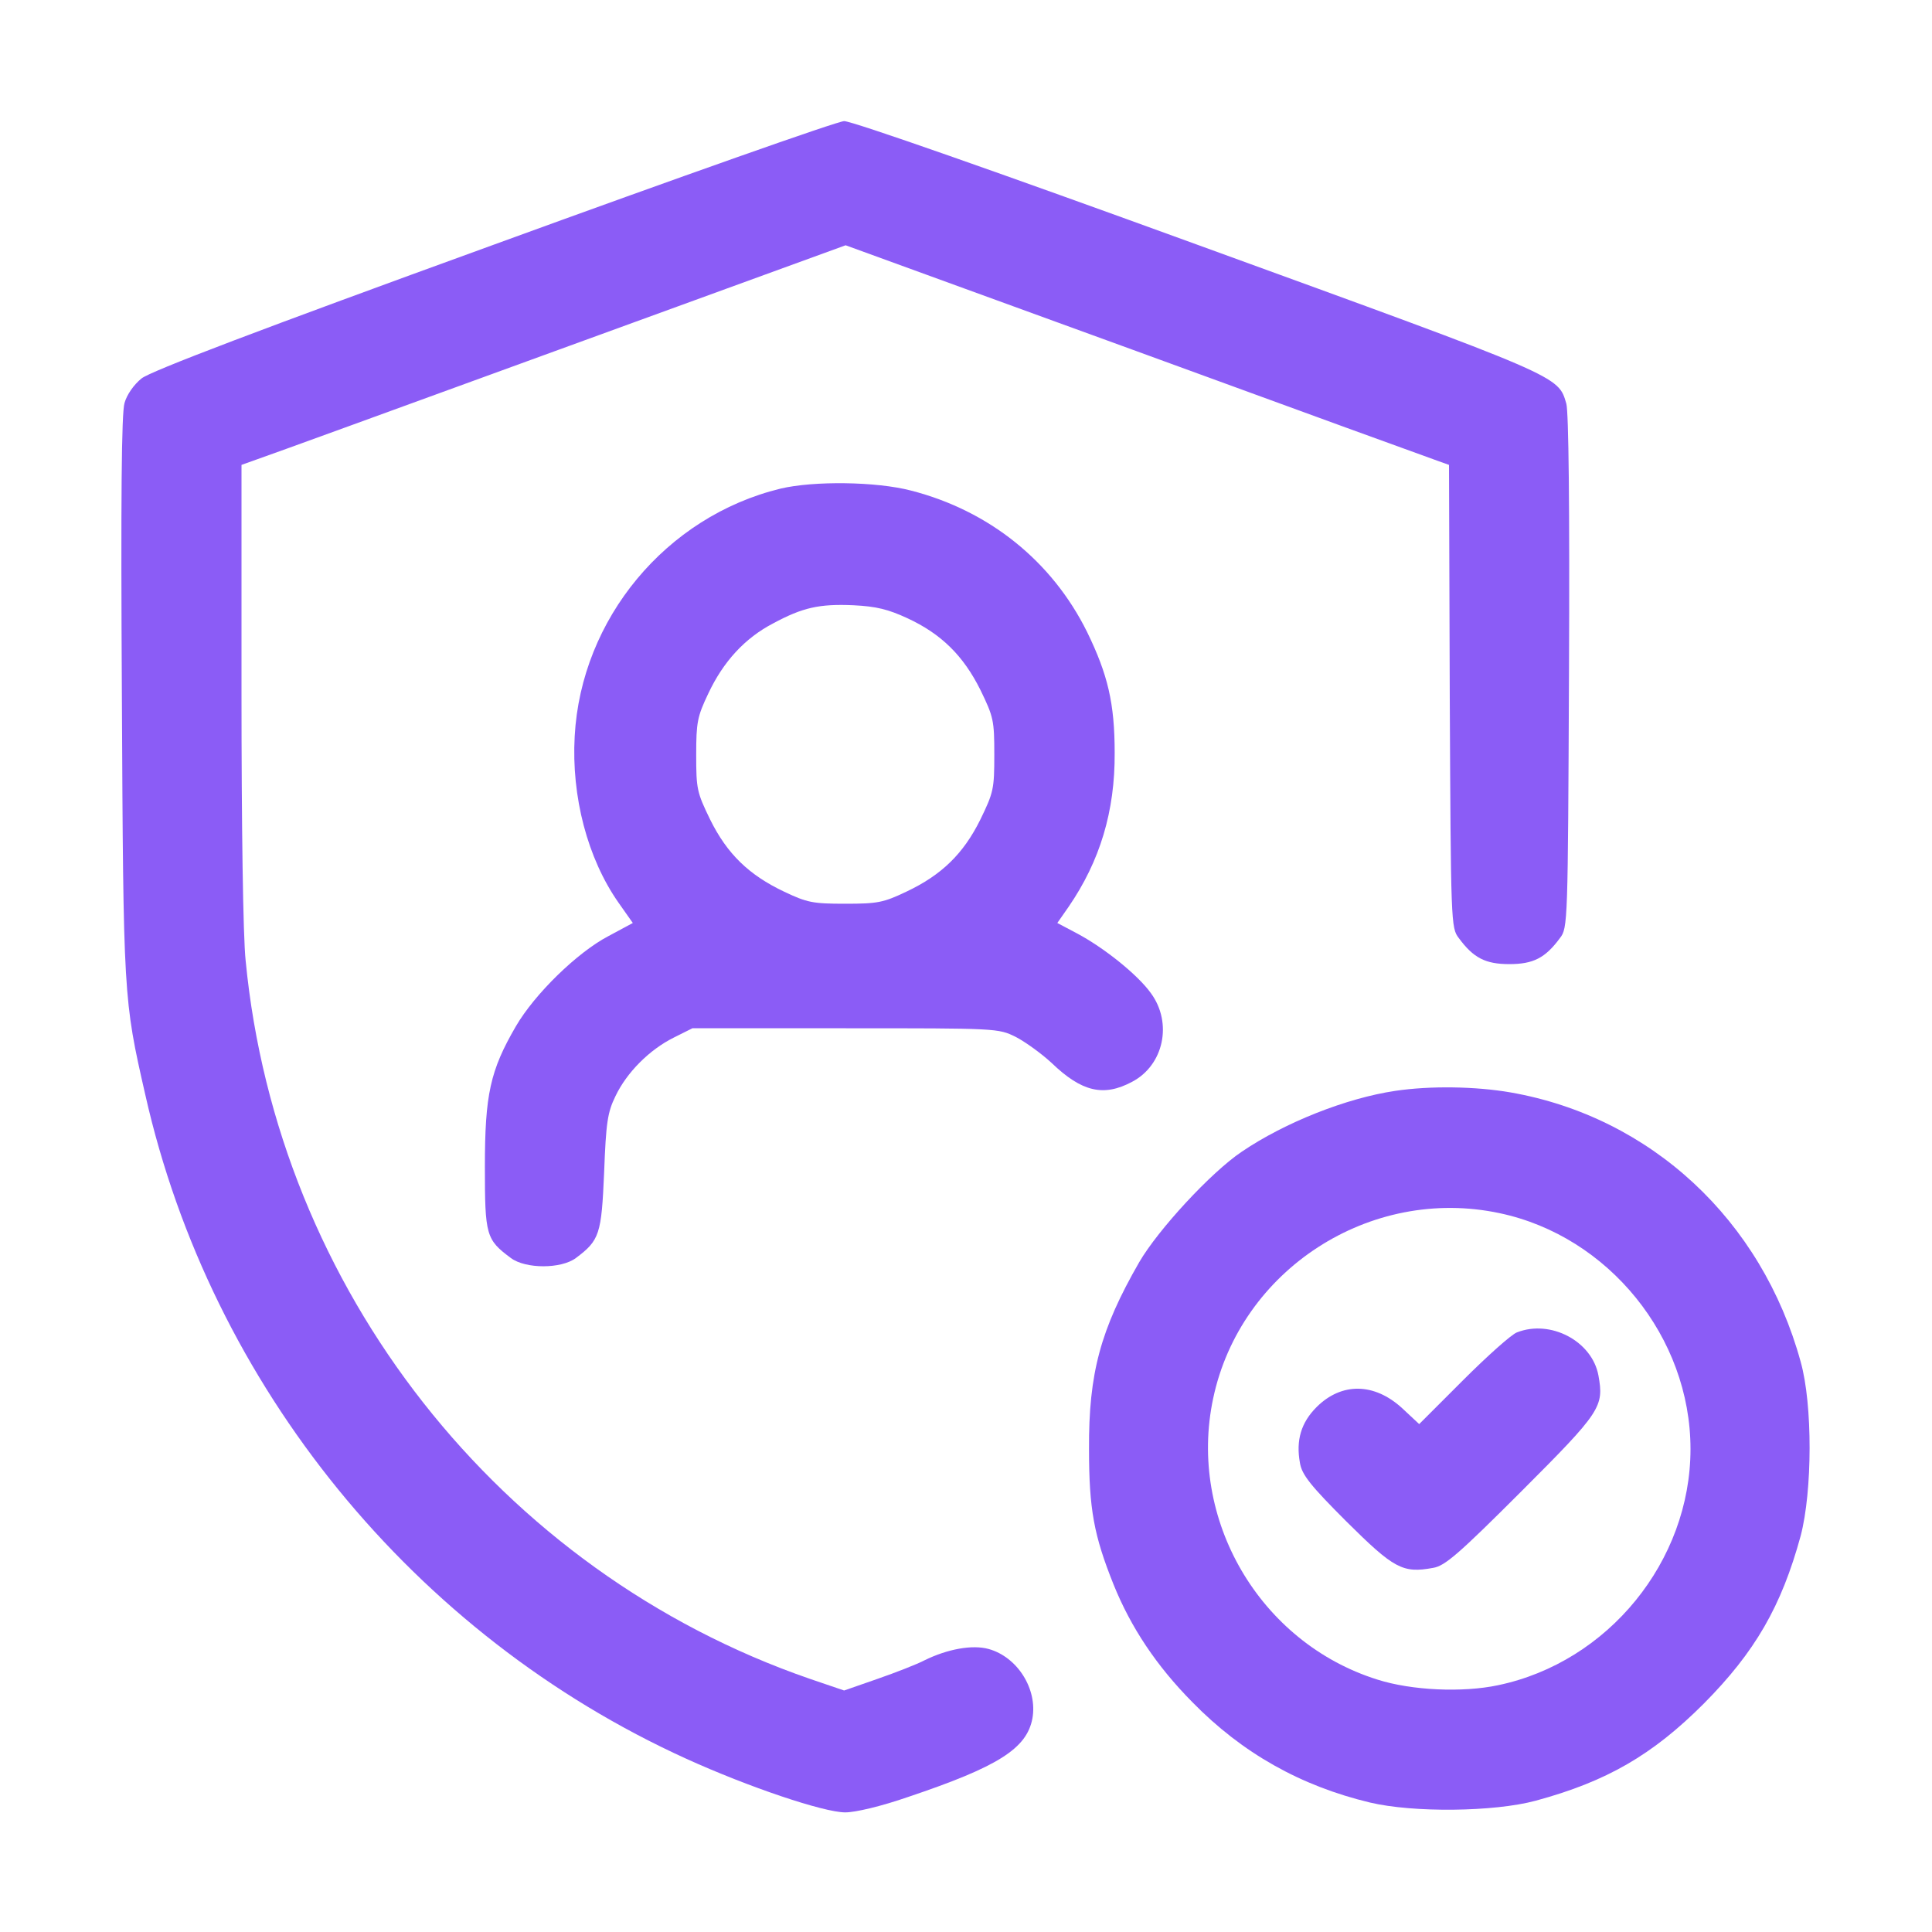
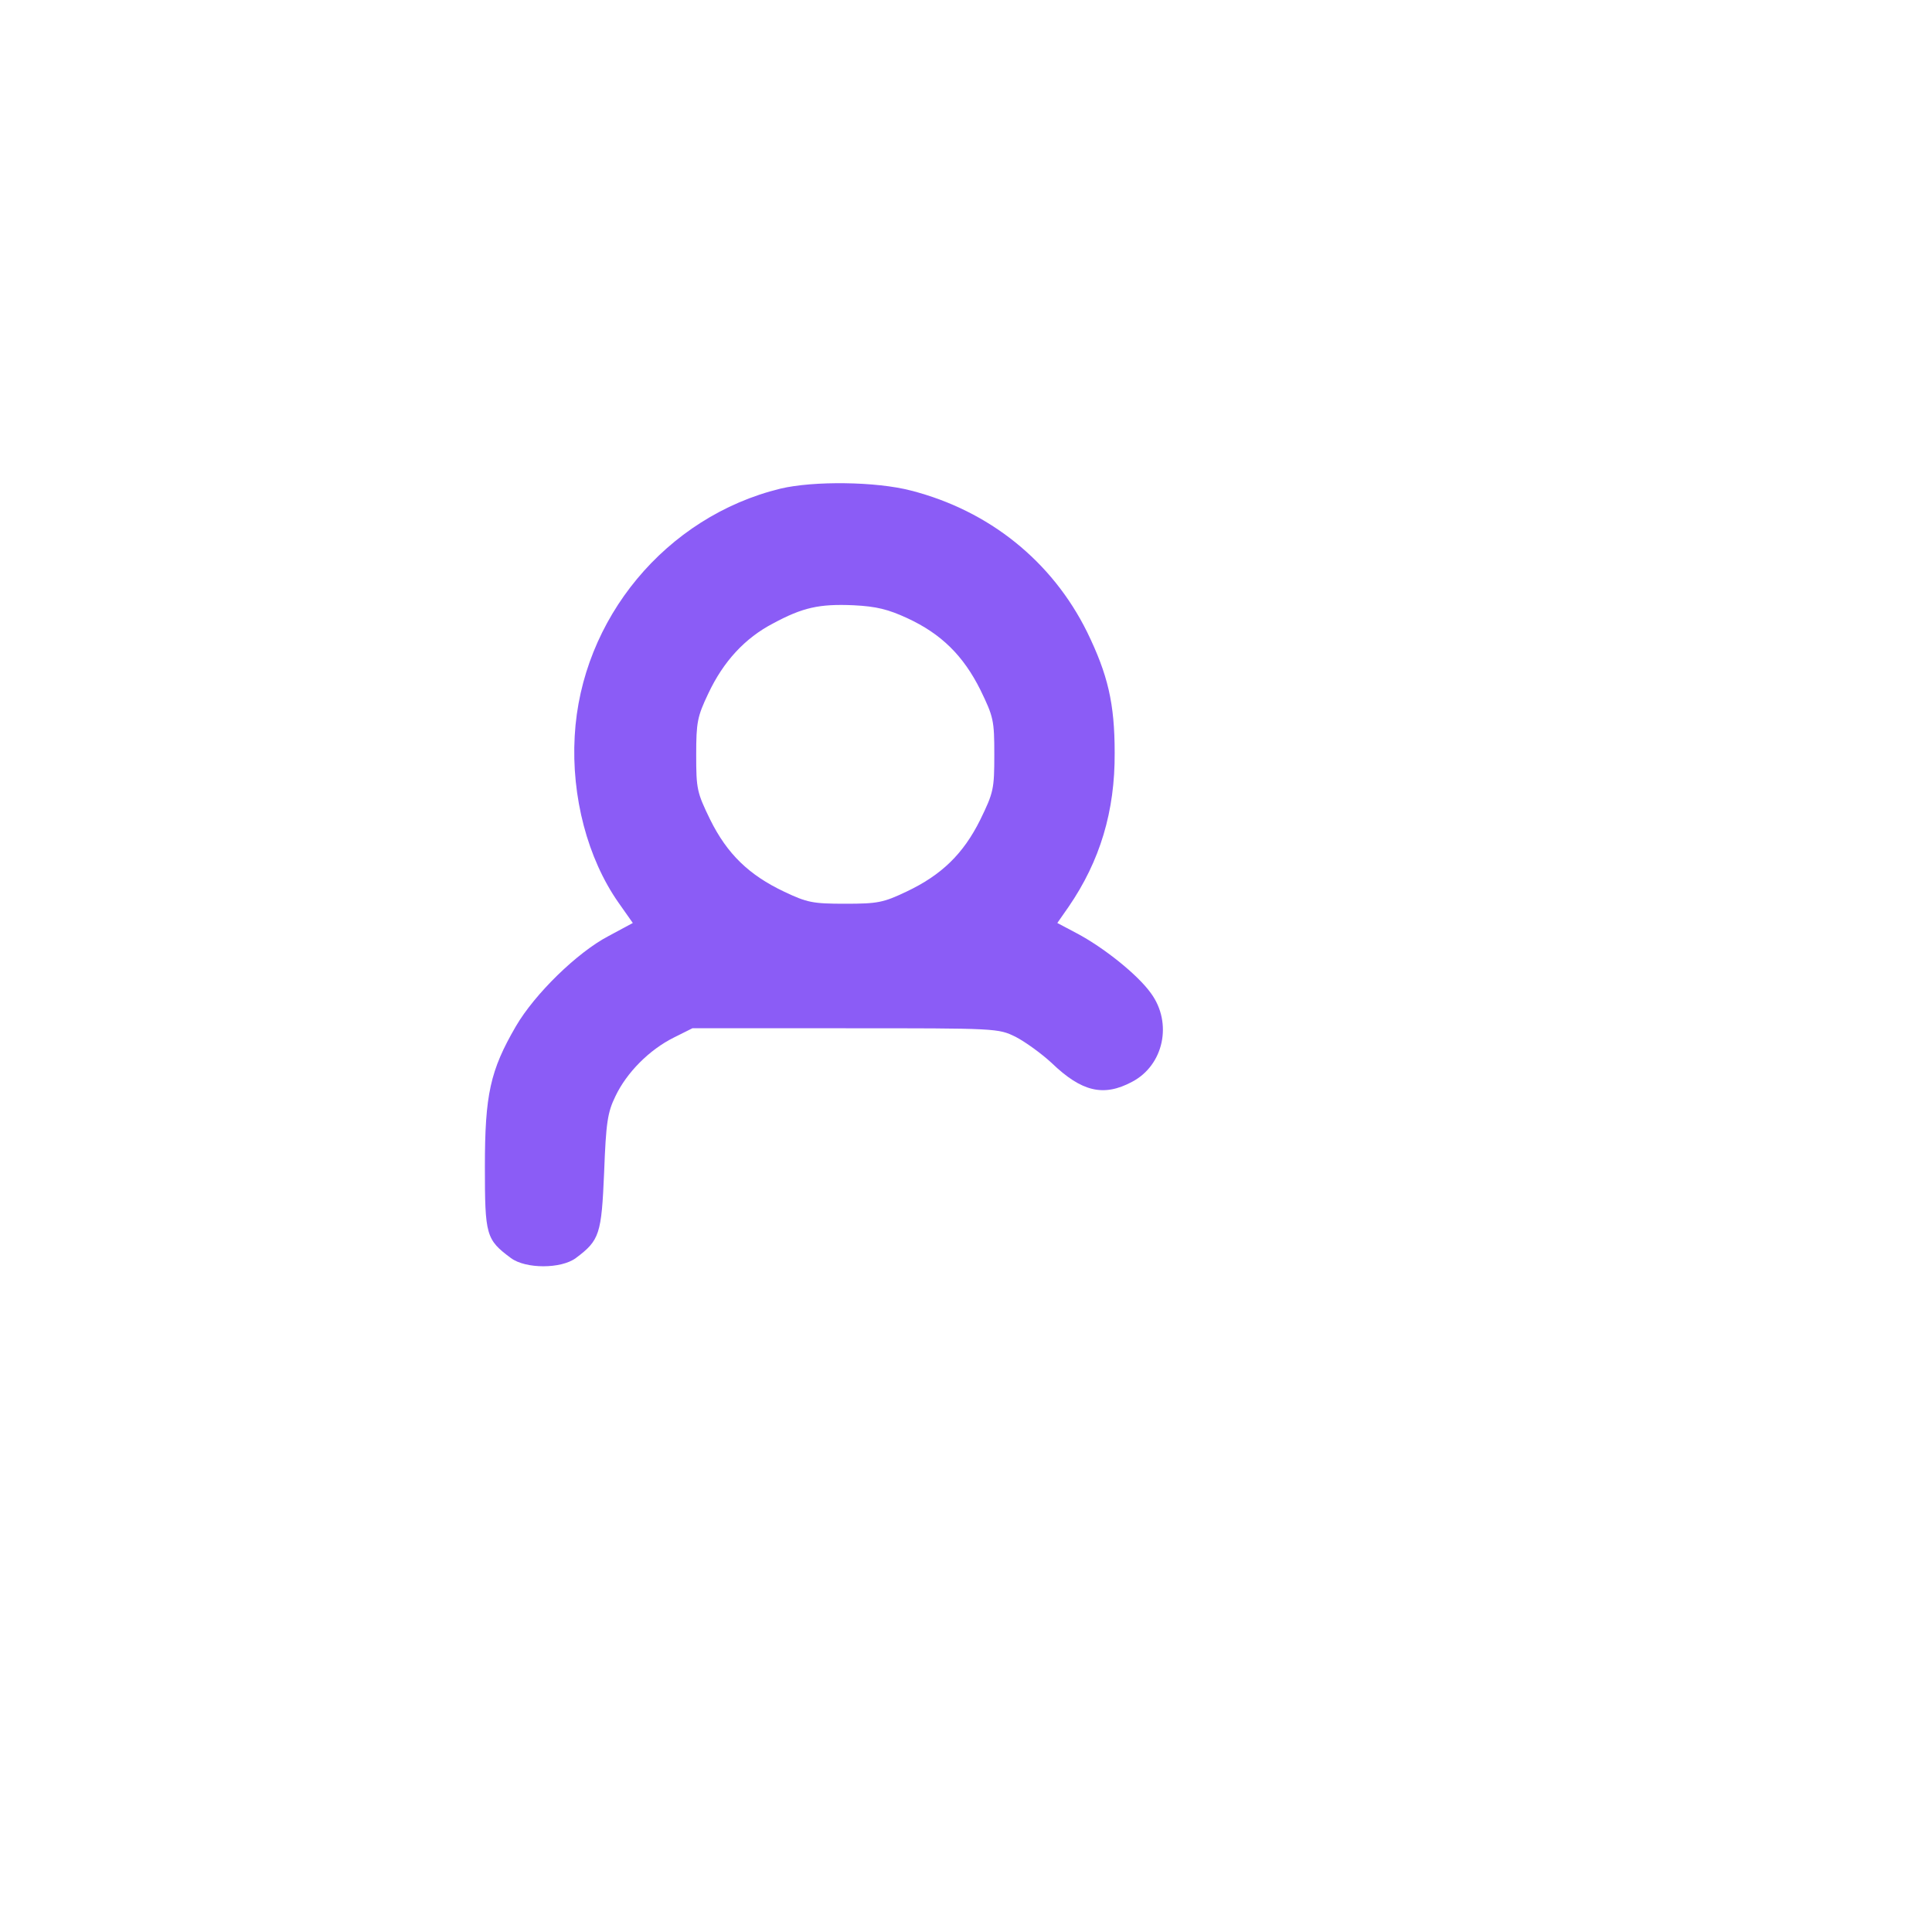
<svg xmlns="http://www.w3.org/2000/svg" version="1.0" width="512pt" height="512pt" viewBox="0 0 512 512" preserveAspectRatio="xMidYMid meet">
  <g transform="translate(0,512) scale(0.1,-0.1)" fill="#8B5CF6" stroke="none">
-     <path d="M1307 4471 c-617 -224 -909 -335 -932 -354 -20 -16 -39 -43 -45 -65 -8 -26 -10 -252 -7 -777 4 -797 4 -802 62 -1056 174 -772 712 -1432 1434 -1760 165 -75 364 -142 421 -142 27 0 95 16 167 41 238 80 314 128 329 208 14 78 -40 163 -116 184 -43 12 -109 0 -170 -30 -19 -10 -75 -32 -124 -49 l-89 -31 -91 31 c-822 284 -1411 1033 -1495 1903 -7 64 -11 362 -11 712 l0 602 42 15 c24 8 384 139 801 291 l758 276 772 -281 c424 -155 784 -286 799 -291 l28 -10 2 -613 c3 -602 3 -614 24 -641 39 -53 71 -69 134 -69 63 0 95 16 134 69 21 27 21 39 24 704 2 443 -1 689 -7 712 -22 75 -9 69 -974 420 -530 193 -921 330 -940 329 -17 0 -436 -148 -930 -328z" />
    <path d="M2068 3825 c-303 -74 -528 -345 -545 -656 -9 -160 34 -324 116 -441 l38 -54 -65 -35 c-82 -43 -195 -153 -245 -239 -68 -117 -82 -181 -82 -372 0 -182 3 -193 69 -242 39 -29 133 -29 172 0 63 47 68 63 75 227 5 132 9 159 30 202 30 63 90 123 154 155 l50 25 405 0 c404 0 405 0 452 -23 25 -13 68 -44 95 -69 80 -77 138 -90 213 -50 84 44 108 156 50 235 -35 49 -125 121 -197 159 l-51 27 30 43 c83 121 123 253 122 408 0 131 -18 207 -73 320 -93 188 -260 322 -467 375 -92 24 -258 26 -346 5z m336 -343 c91 -42 149 -100 194 -190 35 -72 37 -81 37 -172 0 -91 -2 -100 -37 -172 -45 -91 -103 -147 -196 -191 -61 -29 -76 -32 -162 -32 -86 0 -101 3 -162 32 -93 44 -151 100 -196 191 -35 72 -37 81 -37 171 0 87 3 102 32 163 40 85 97 147 172 186 78 42 122 52 213 48 61 -3 92 -11 142 -34z" />
-     <path d="M3697 2229 c-128 -19 -291 -83 -406 -161 -82 -55 -222 -207 -272 -293 -103 -179 -134 -295 -133 -495 0 -160 13 -229 65 -359 46 -114 114 -216 209 -312 132 -135 287 -222 471 -266 114 -27 328 -25 439 5 188 51 309 121 445 257 136 137 206 258 257 445 31 118 32 347 0 461 -103 376 -397 649 -769 714 -92 16 -213 18 -306 4z m277 -324 c289 -61 506 -329 506 -625 0 -297 -218 -565 -510 -626 -94 -20 -229 -14 -320 15 -312 98 -503 425 -435 745 72 341 416 564 759 491z" />
-     <path d="M4020 1589 c-14 -5 -78 -62 -142 -126 l-117 -117 -45 42 c-74 68 -161 69 -227 3 -41 -41 -55 -88 -44 -148 5 -31 28 -60 123 -155 126 -125 149 -138 230 -123 31 5 67 36 234 203 211 211 219 224 204 307 -17 91 -127 149 -216 114z" />
  </g>
</svg>